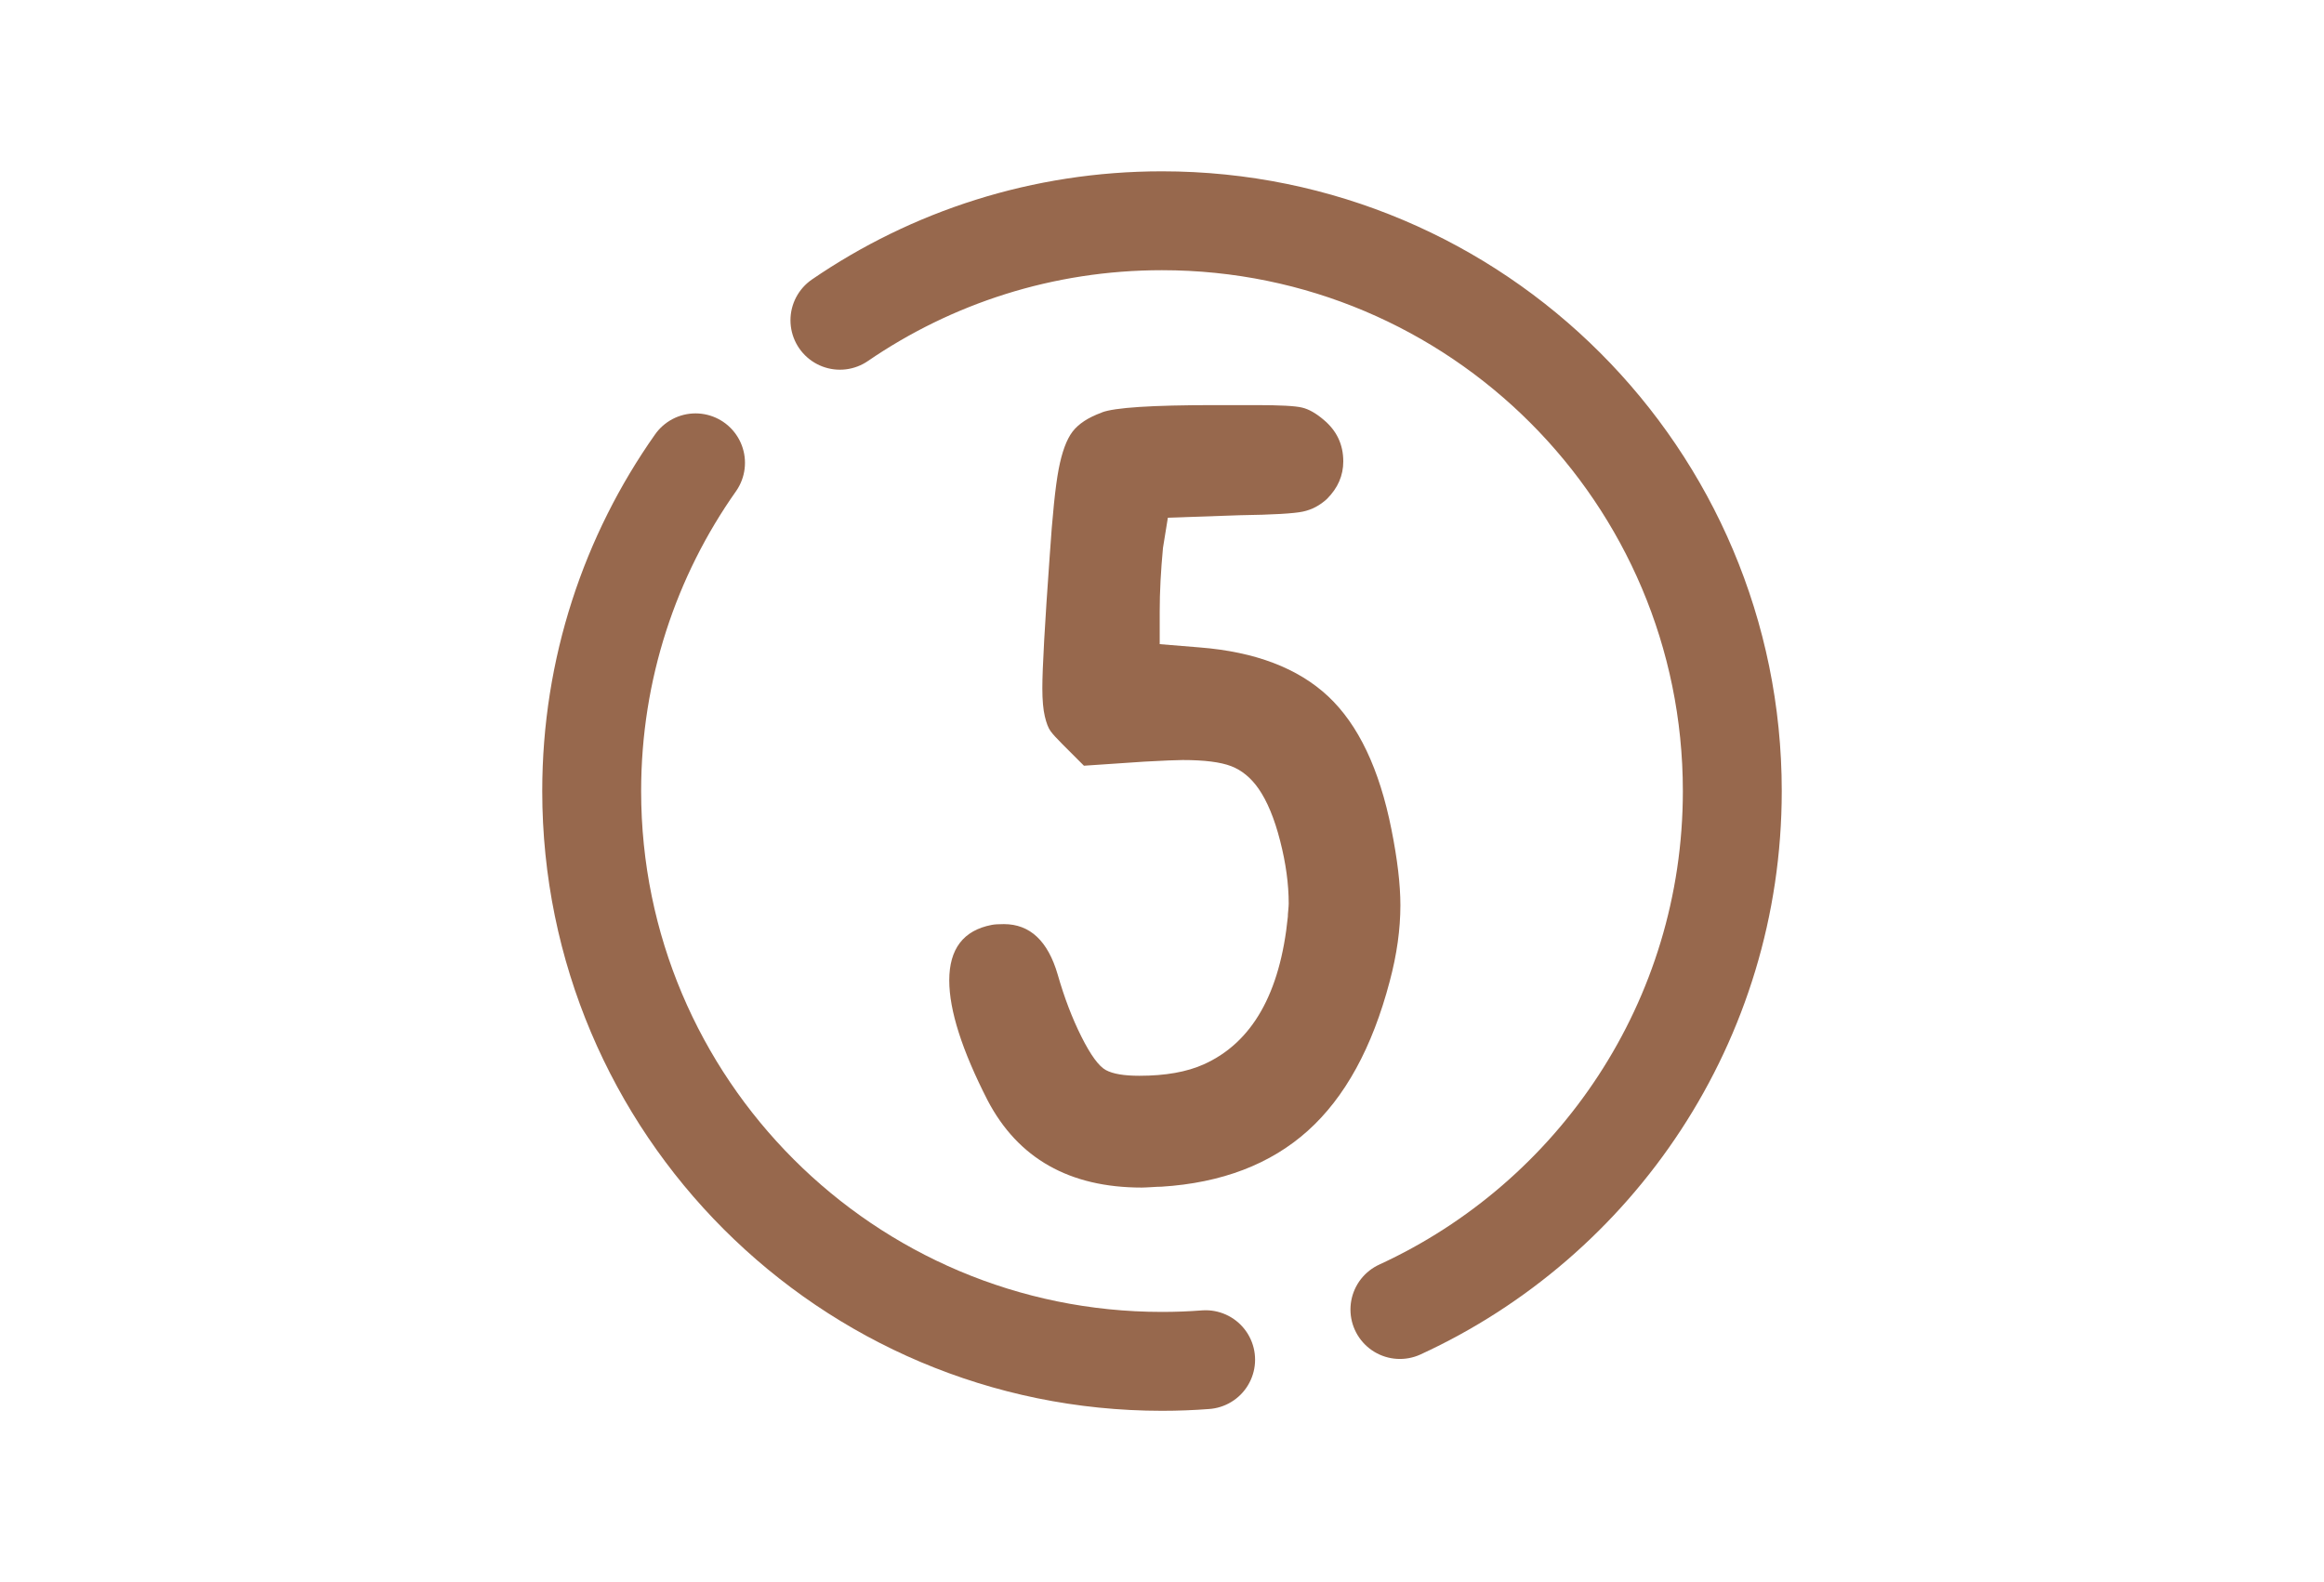
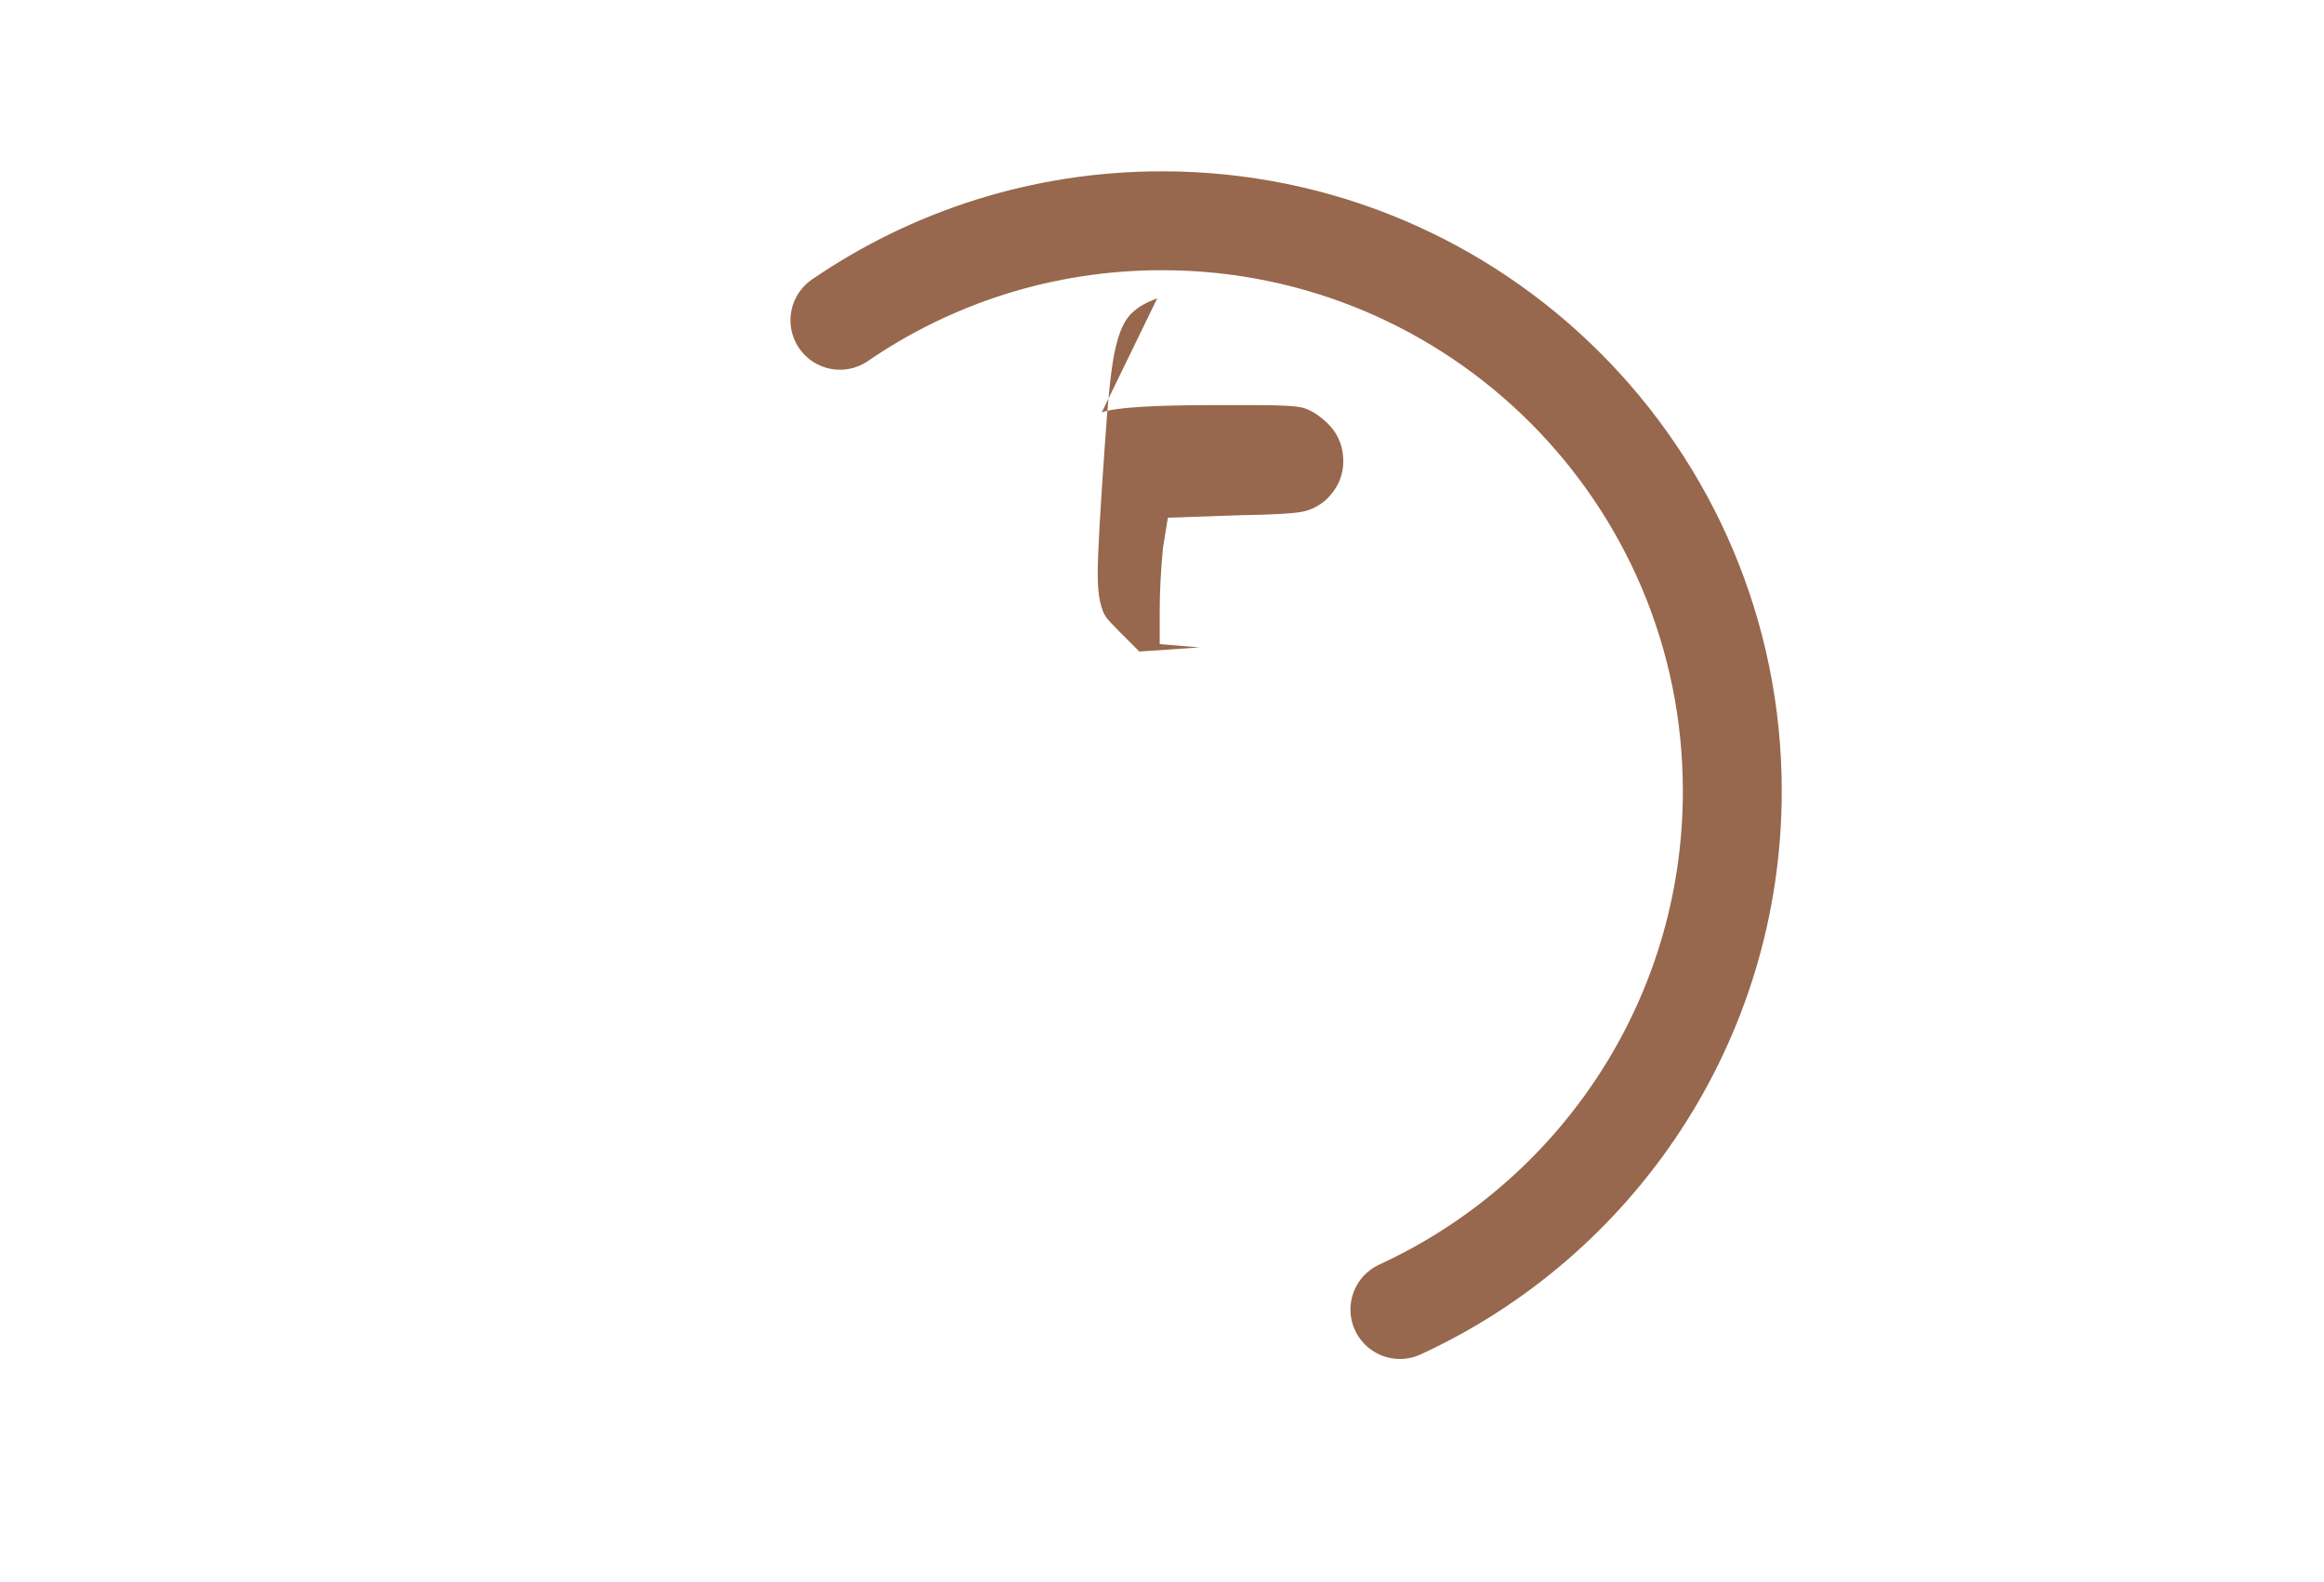
<svg xmlns="http://www.w3.org/2000/svg" id="_Иконки" data-name="Иконки" viewBox="0 0 376 256">
  <defs>
    <style> .cls-1 { fill: none; stroke: #97684d; stroke-linecap: round; stroke-linejoin: round; stroke-width: 16px; } .cls-2 { fill: #97684d; } </style>
  </defs>
  <g>
    <path class="cls-1" d="M226.49,211.89c31.74-14.59,53.78-46.67,53.78-83.89,0-50.96-41.31-92.28-92.28-92.28-19.33,0-37.27,5.94-52.1,16.1" />
-     <path class="cls-1" d="M112.53,74.89c-10.59,15.02-16.8,33.34-16.8,53.11,0,50.96,41.31,92.28,92.28,92.28,2.37,0,4.73-.09,7.05-.27" />
  </g>
-   <path class="cls-2" d="M178.25,66.74c2.02-.79,8.1-1.19,18.22-1.19h6.73c3.87,0,6.36,.13,7.46,.4,1.1,.26,2.26,.92,3.5,1.98,2.11,1.76,3.17,4,3.17,6.73,0,2.29-.88,4.31-2.64,6.07-1.15,1.06-2.44,1.74-3.89,2.05-1.45,.31-4.86,.51-10.23,.59l-11.62,.4-.79,4.88c-.35,3.7-.53,7.13-.53,10.3v5.28l6.47,.53c8.98,.71,15.91,3.35,20.79,7.92,4.88,4.58,8.29,11.75,10.23,21.52,.97,4.84,1.45,8.93,1.45,12.28,0,3.87-.57,7.97-1.72,12.28-2.82,10.74-7.24,18.81-13.27,24.22-6.03,5.41-13.93,8.43-23.69,9.04-.35,0-.88,.02-1.58,.07-.71,.04-1.23,.07-1.58,.07-11.7,0-20.02-4.71-24.95-14.12-4.14-8.1-6.2-14.56-6.2-19.4,0-5.1,2.29-8.1,6.86-8.98,.44-.09,1.1-.13,1.98-.13,4.22,0,7.13,2.73,8.71,8.18,1.06,3.7,2.33,7.04,3.83,10.03,1.5,2.99,2.82,4.8,3.96,5.41,1.14,.62,2.95,.92,5.41,.92,4.22,0,7.7-.62,10.43-1.85,7.83-3.52,12.36-11.48,13.6-23.89,0-.26,.02-.62,.07-1.06,.04-.44,.07-.79,.07-1.06,0-3.17-.46-6.55-1.39-10.16-.92-3.61-2.09-6.42-3.5-8.45-1.23-1.76-2.71-2.97-4.42-3.63-1.72-.66-4.33-.99-7.85-.99-.97,0-3.04,.09-6.2,.26l-9.77,.66-3.43-3.43c-.97-.97-1.63-1.69-1.98-2.18-.35-.48-.66-1.27-.92-2.38-.26-1.1-.4-2.62-.4-4.55,0-3.25,.4-10.38,1.19-21.38,.44-6.6,.92-11.29,1.45-14.06,.53-2.77,1.27-4.79,2.24-6.07,.97-1.27,2.55-2.31,4.75-3.1Z" />
+   <path class="cls-2" d="M178.25,66.74c2.02-.79,8.1-1.19,18.22-1.19h6.73c3.87,0,6.36,.13,7.46,.4,1.1,.26,2.26,.92,3.5,1.98,2.11,1.76,3.17,4,3.17,6.73,0,2.29-.88,4.31-2.64,6.07-1.15,1.06-2.44,1.74-3.89,2.05-1.45,.31-4.86,.51-10.23,.59l-11.62,.4-.79,4.88c-.35,3.7-.53,7.13-.53,10.3v5.28l6.47,.53l-9.77,.66-3.43-3.43c-.97-.97-1.63-1.69-1.98-2.18-.35-.48-.66-1.27-.92-2.38-.26-1.1-.4-2.62-.4-4.55,0-3.25,.4-10.38,1.19-21.38,.44-6.6,.92-11.29,1.45-14.06,.53-2.77,1.27-4.79,2.24-6.07,.97-1.27,2.55-2.31,4.75-3.1Z" />
</svg>